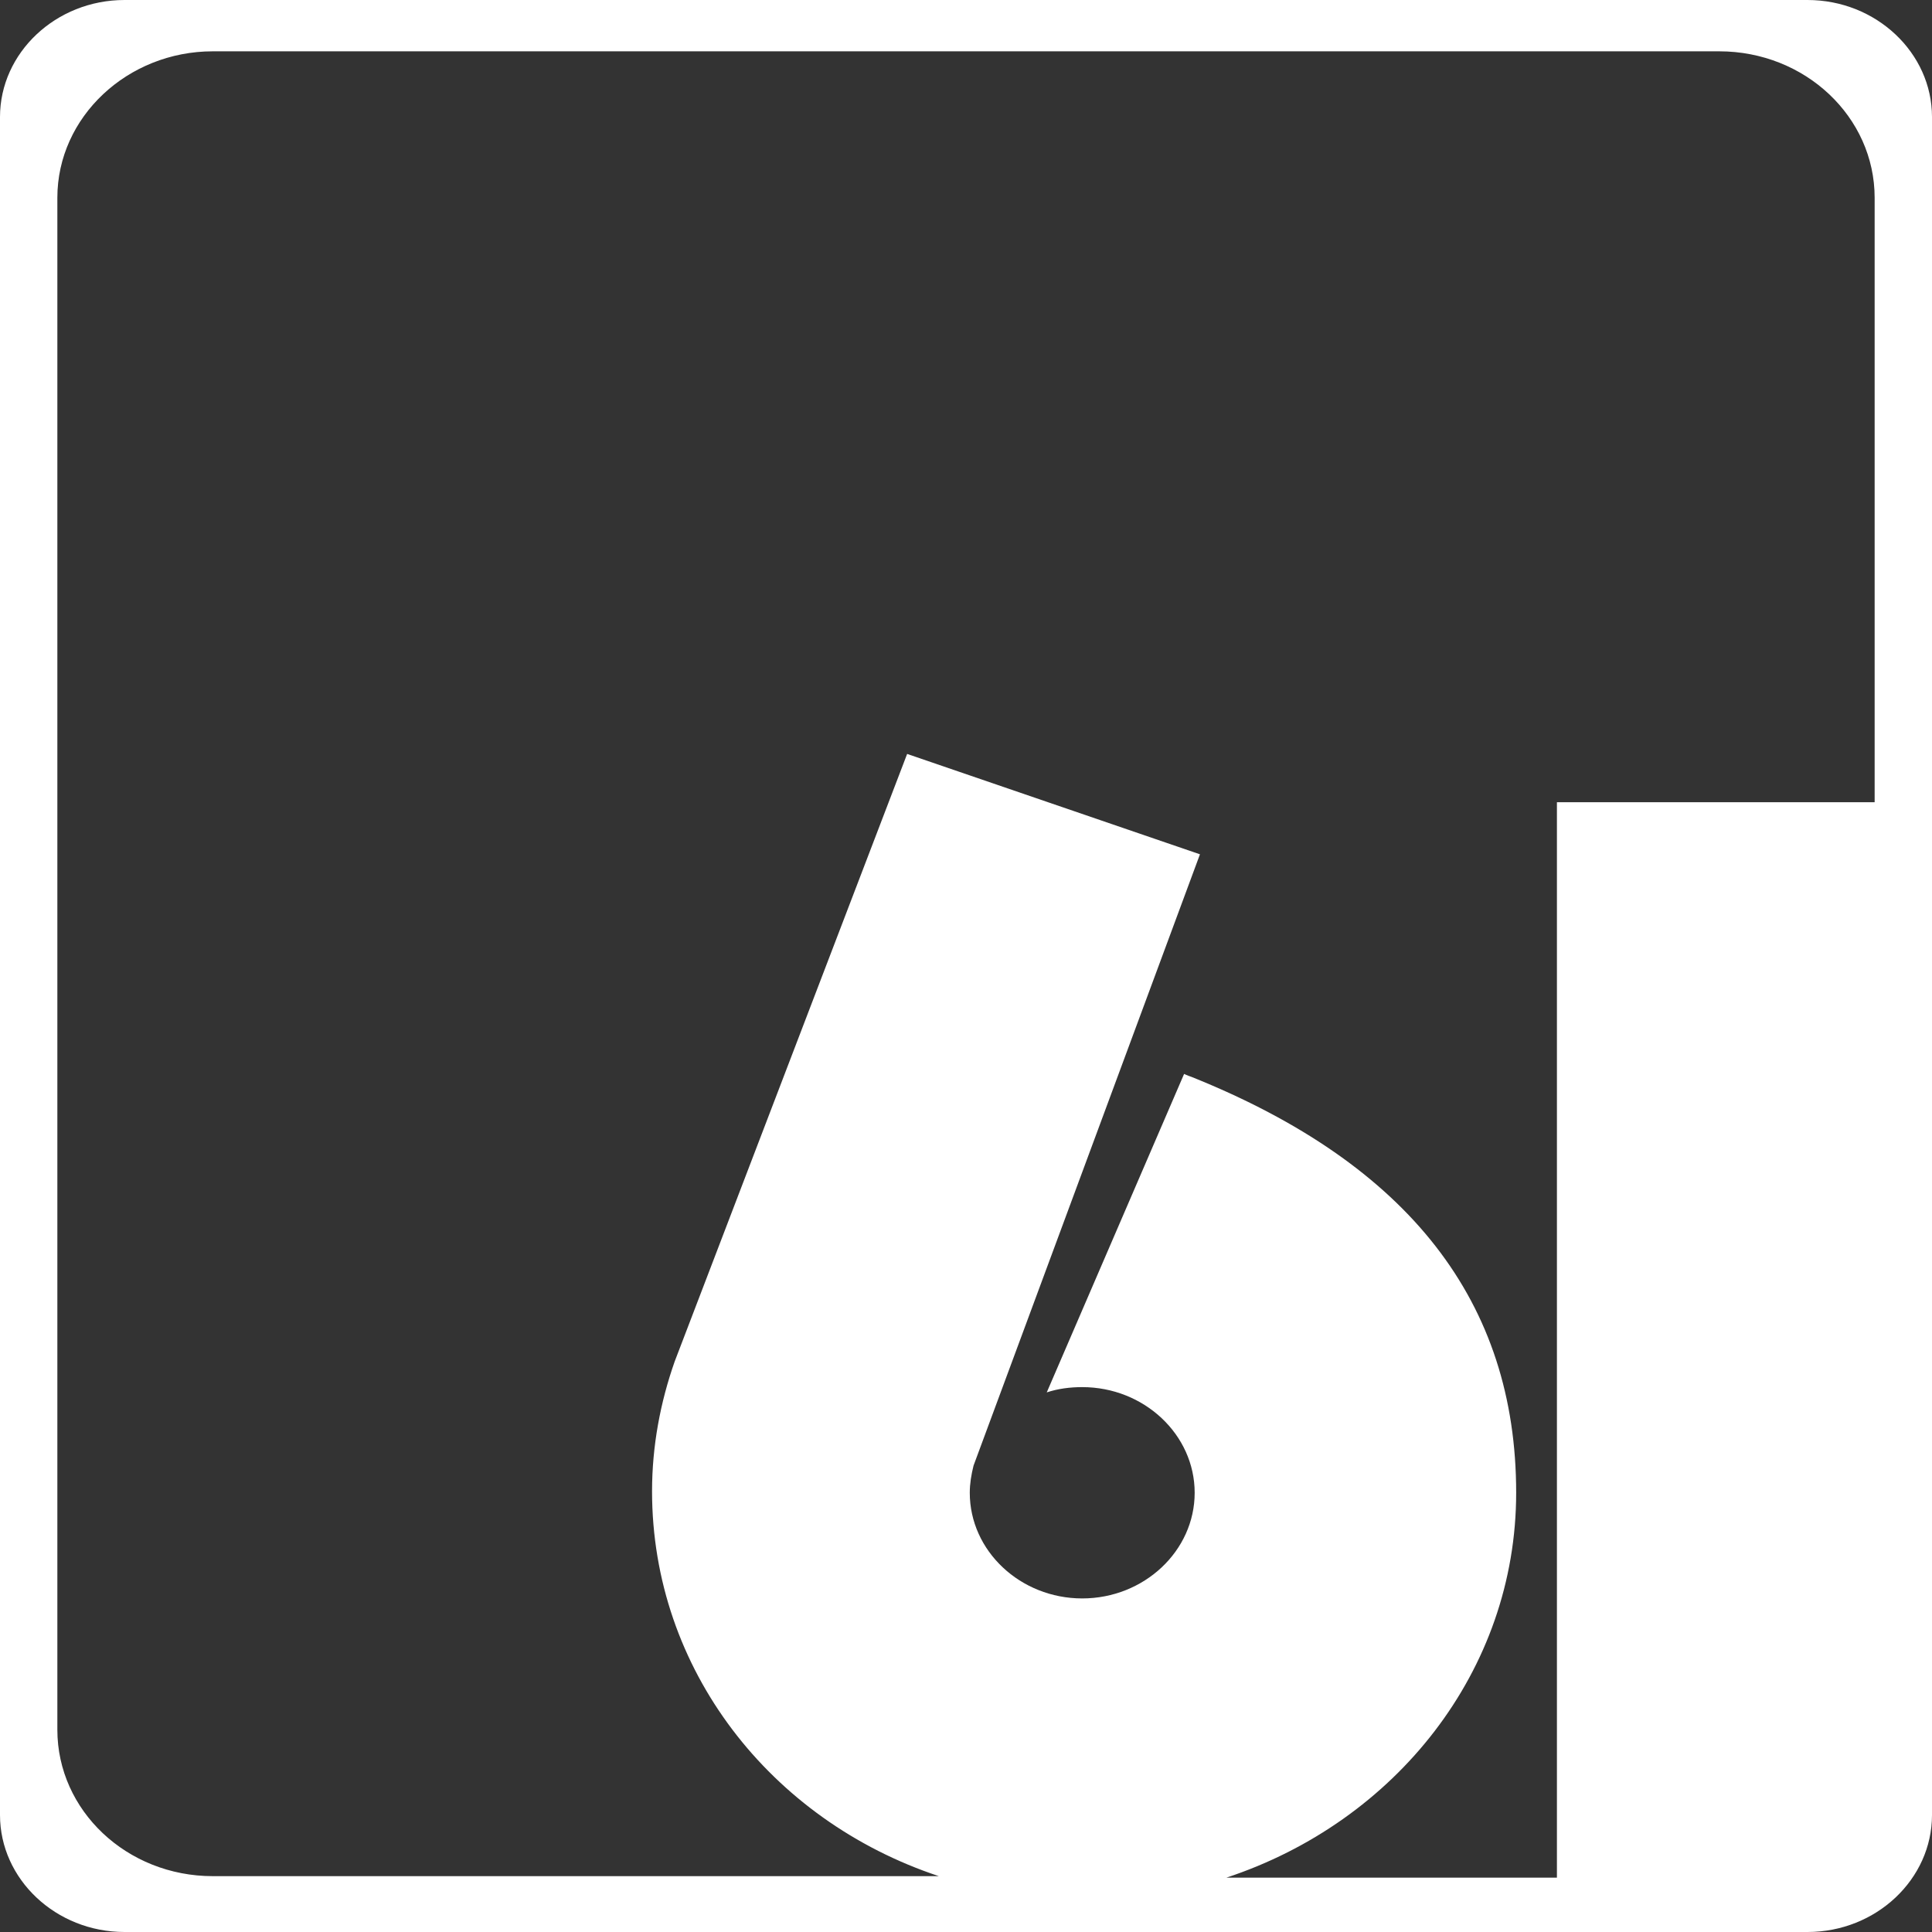
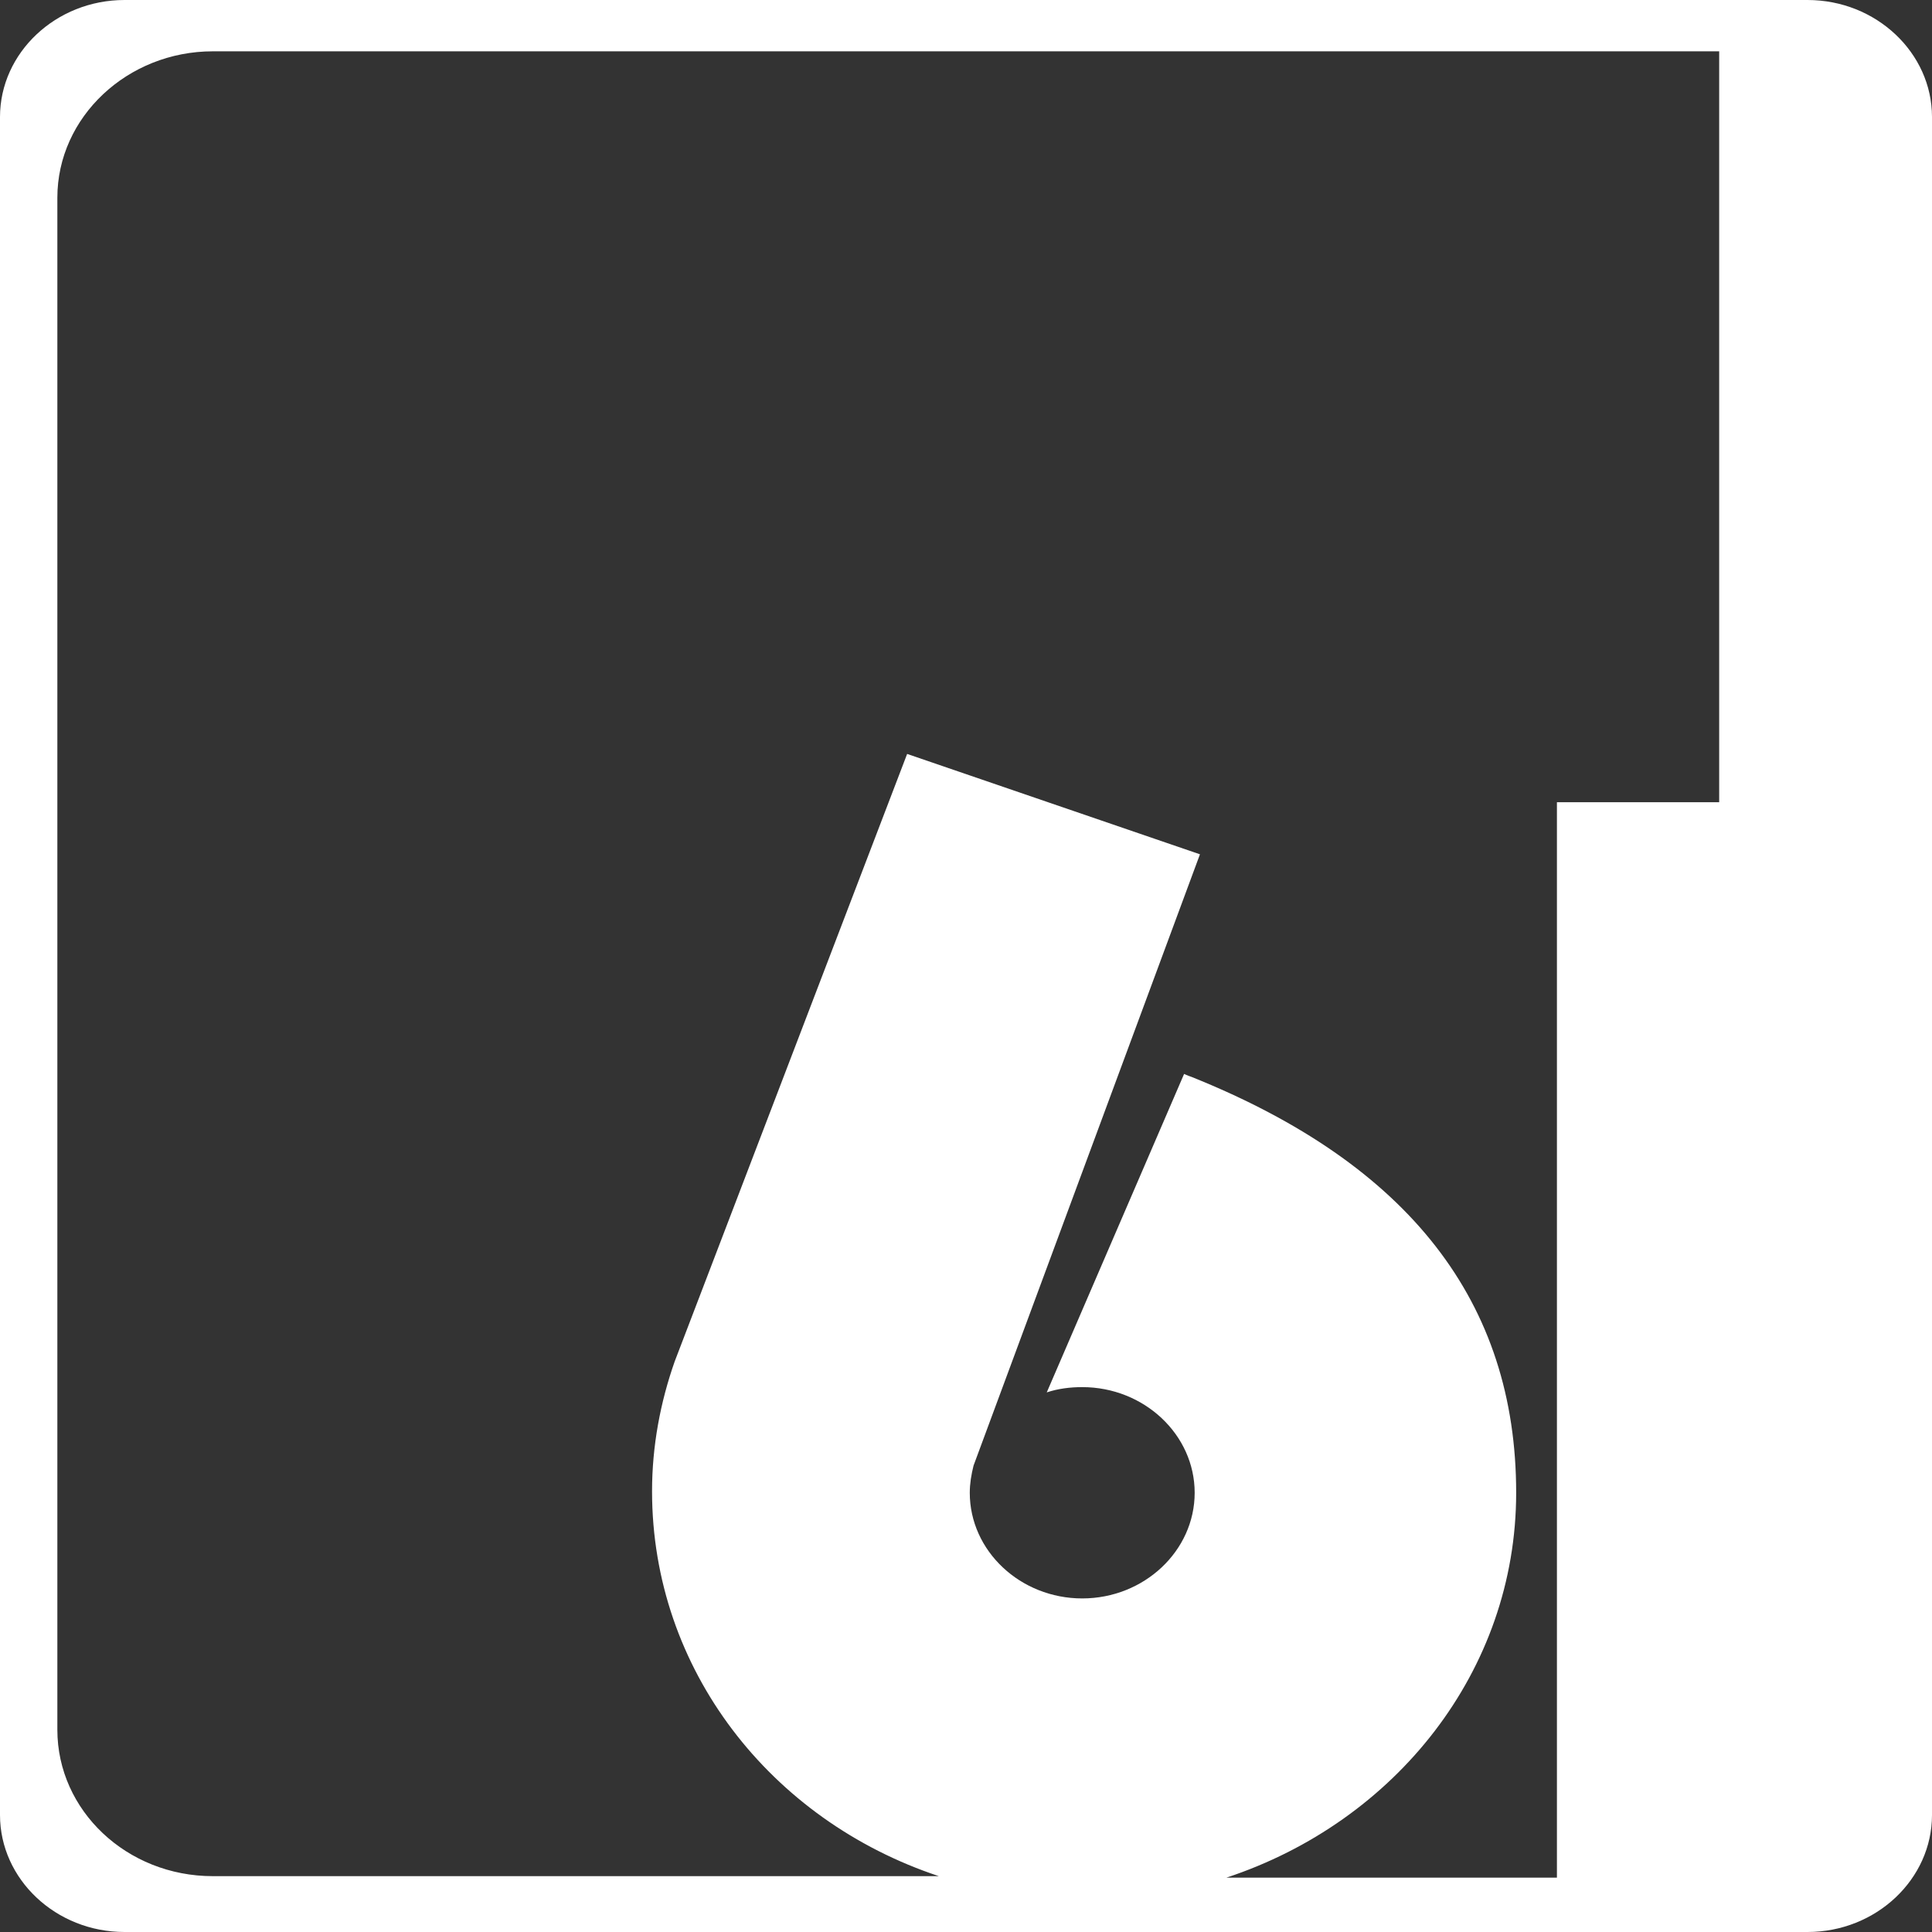
<svg xmlns="http://www.w3.org/2000/svg" version="1.1" x="0px" y="0px" viewBox="0 0 256 256" style="enable-background:new 0 0 256 256;" xml:space="preserve">
  <rect x="0" y="0" width="256" height="256" fill="#333333" stroke="none" />
  <style type="text/css">
	.st0{fill:#FFFFFF;}
</style>
  <g id="Ebene_2">
</g>
  <g id="Ebene_3">
    <g>
-       <path class="st0" d="M239.5,0h-223C7.4,0,0,7,0,15.5v225C0,249,7.4,256,16.5,256h223c9.1,0,16.5-7,16.5-15.5v-225    C256,7,248.6,0,239.5,0z M248.4,106.3h-42.1v142.5h-43.8c22.4-7.4,38.4-27.4,38.4-51c0-25.2-14.1-43.5-43-55.1    c-0.6-0.2-1-0.4-1-0.4l-18.2,42.2c1.5-0.5,3.1-0.7,4.7-0.7c8.2,0,14.9,6.3,14.9,14c0,7.7-6.7,14-14.9,14c-8.2,0-14.9-6.3-14.9-14    c0-1.2,0.2-2.4,0.5-3.6l0,0l30-81l-38.8-13.3l-30.8,80.5l0,0c0,0,0,0,0,0l0,0l0,0c-1.9,5.4-3,11.2-3,17.2c0,23.6,15.7,43.6,38,51    H28.2c-11.4,0-20.6-8.7-20.6-19.4v-203c0-10.7,9.3-19.4,20.6-19.4h199.6c11.4,0,20.6,8.7,20.6,19.4V106.3z" />
+       <path class="st0" d="M239.5,0h-223C7.4,0,0,7,0,15.5v225C0,249,7.4,256,16.5,256h223c9.1,0,16.5-7,16.5-15.5v-225    C256,7,248.6,0,239.5,0z M248.4,106.3h-42.1v142.5h-43.8c22.4-7.4,38.4-27.4,38.4-51c0-25.2-14.1-43.5-43-55.1    c-0.6-0.2-1-0.4-1-0.4l-18.2,42.2c1.5-0.5,3.1-0.7,4.7-0.7c8.2,0,14.9,6.3,14.9,14c0,7.7-6.7,14-14.9,14c-8.2,0-14.9-6.3-14.9-14    c0-1.2,0.2-2.4,0.5-3.6l0,0l30-81l-38.8-13.3l-30.8,80.5l0,0c0,0,0,0,0,0l0,0l0,0c-1.9,5.4-3,11.2-3,17.2c0,23.6,15.7,43.6,38,51    H28.2c-11.4,0-20.6-8.7-20.6-19.4v-203c0-10.7,9.3-19.4,20.6-19.4h199.6V106.3z" />
    </g>
  </g>
</svg>